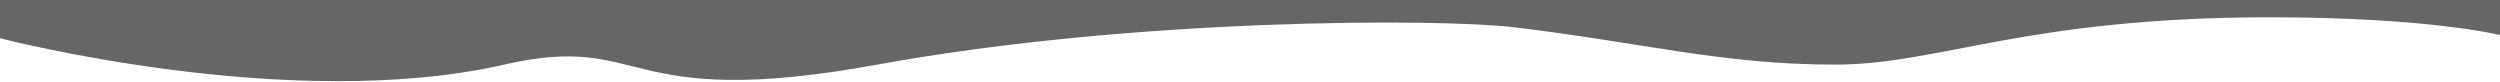
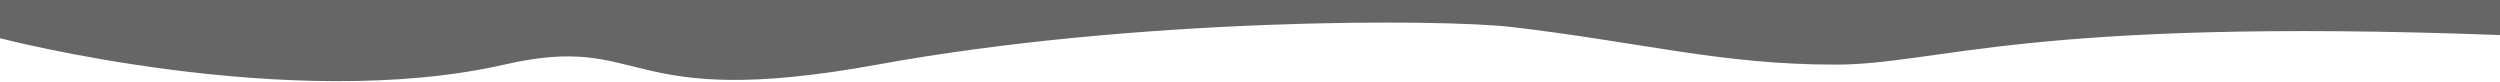
<svg xmlns="http://www.w3.org/2000/svg" width="1432" height="47" viewBox="0 0 1432 47" fill="none">
-   <path opacity="0.66" d="M1051.09 37.015C985.932 37.015 940.538 24.255 866.217 15.51C825.262 10.725 650.987 9.955 502.489 37.015C353.99 64.075 371.174 18.095 288.834 37.015C165.682 65.065 0 21.89 0 21.89V0H1432V20.075C1432 20.075 1391.62 9.9 1300.11 9.9C1160.21 9.955 1110.8 37.015 1051.09 37.015Z" fill="#181818" />
+   <path opacity="0.66" d="M1051.09 37.015C985.932 37.015 940.538 24.255 866.217 15.51C825.262 10.725 650.987 9.955 502.489 37.015C353.99 64.075 371.174 18.095 288.834 37.015C165.682 65.065 0 21.89 0 21.89V0H1432V20.075C1160.21 9.955 1110.8 37.015 1051.09 37.015Z" fill="#181818" />
</svg>